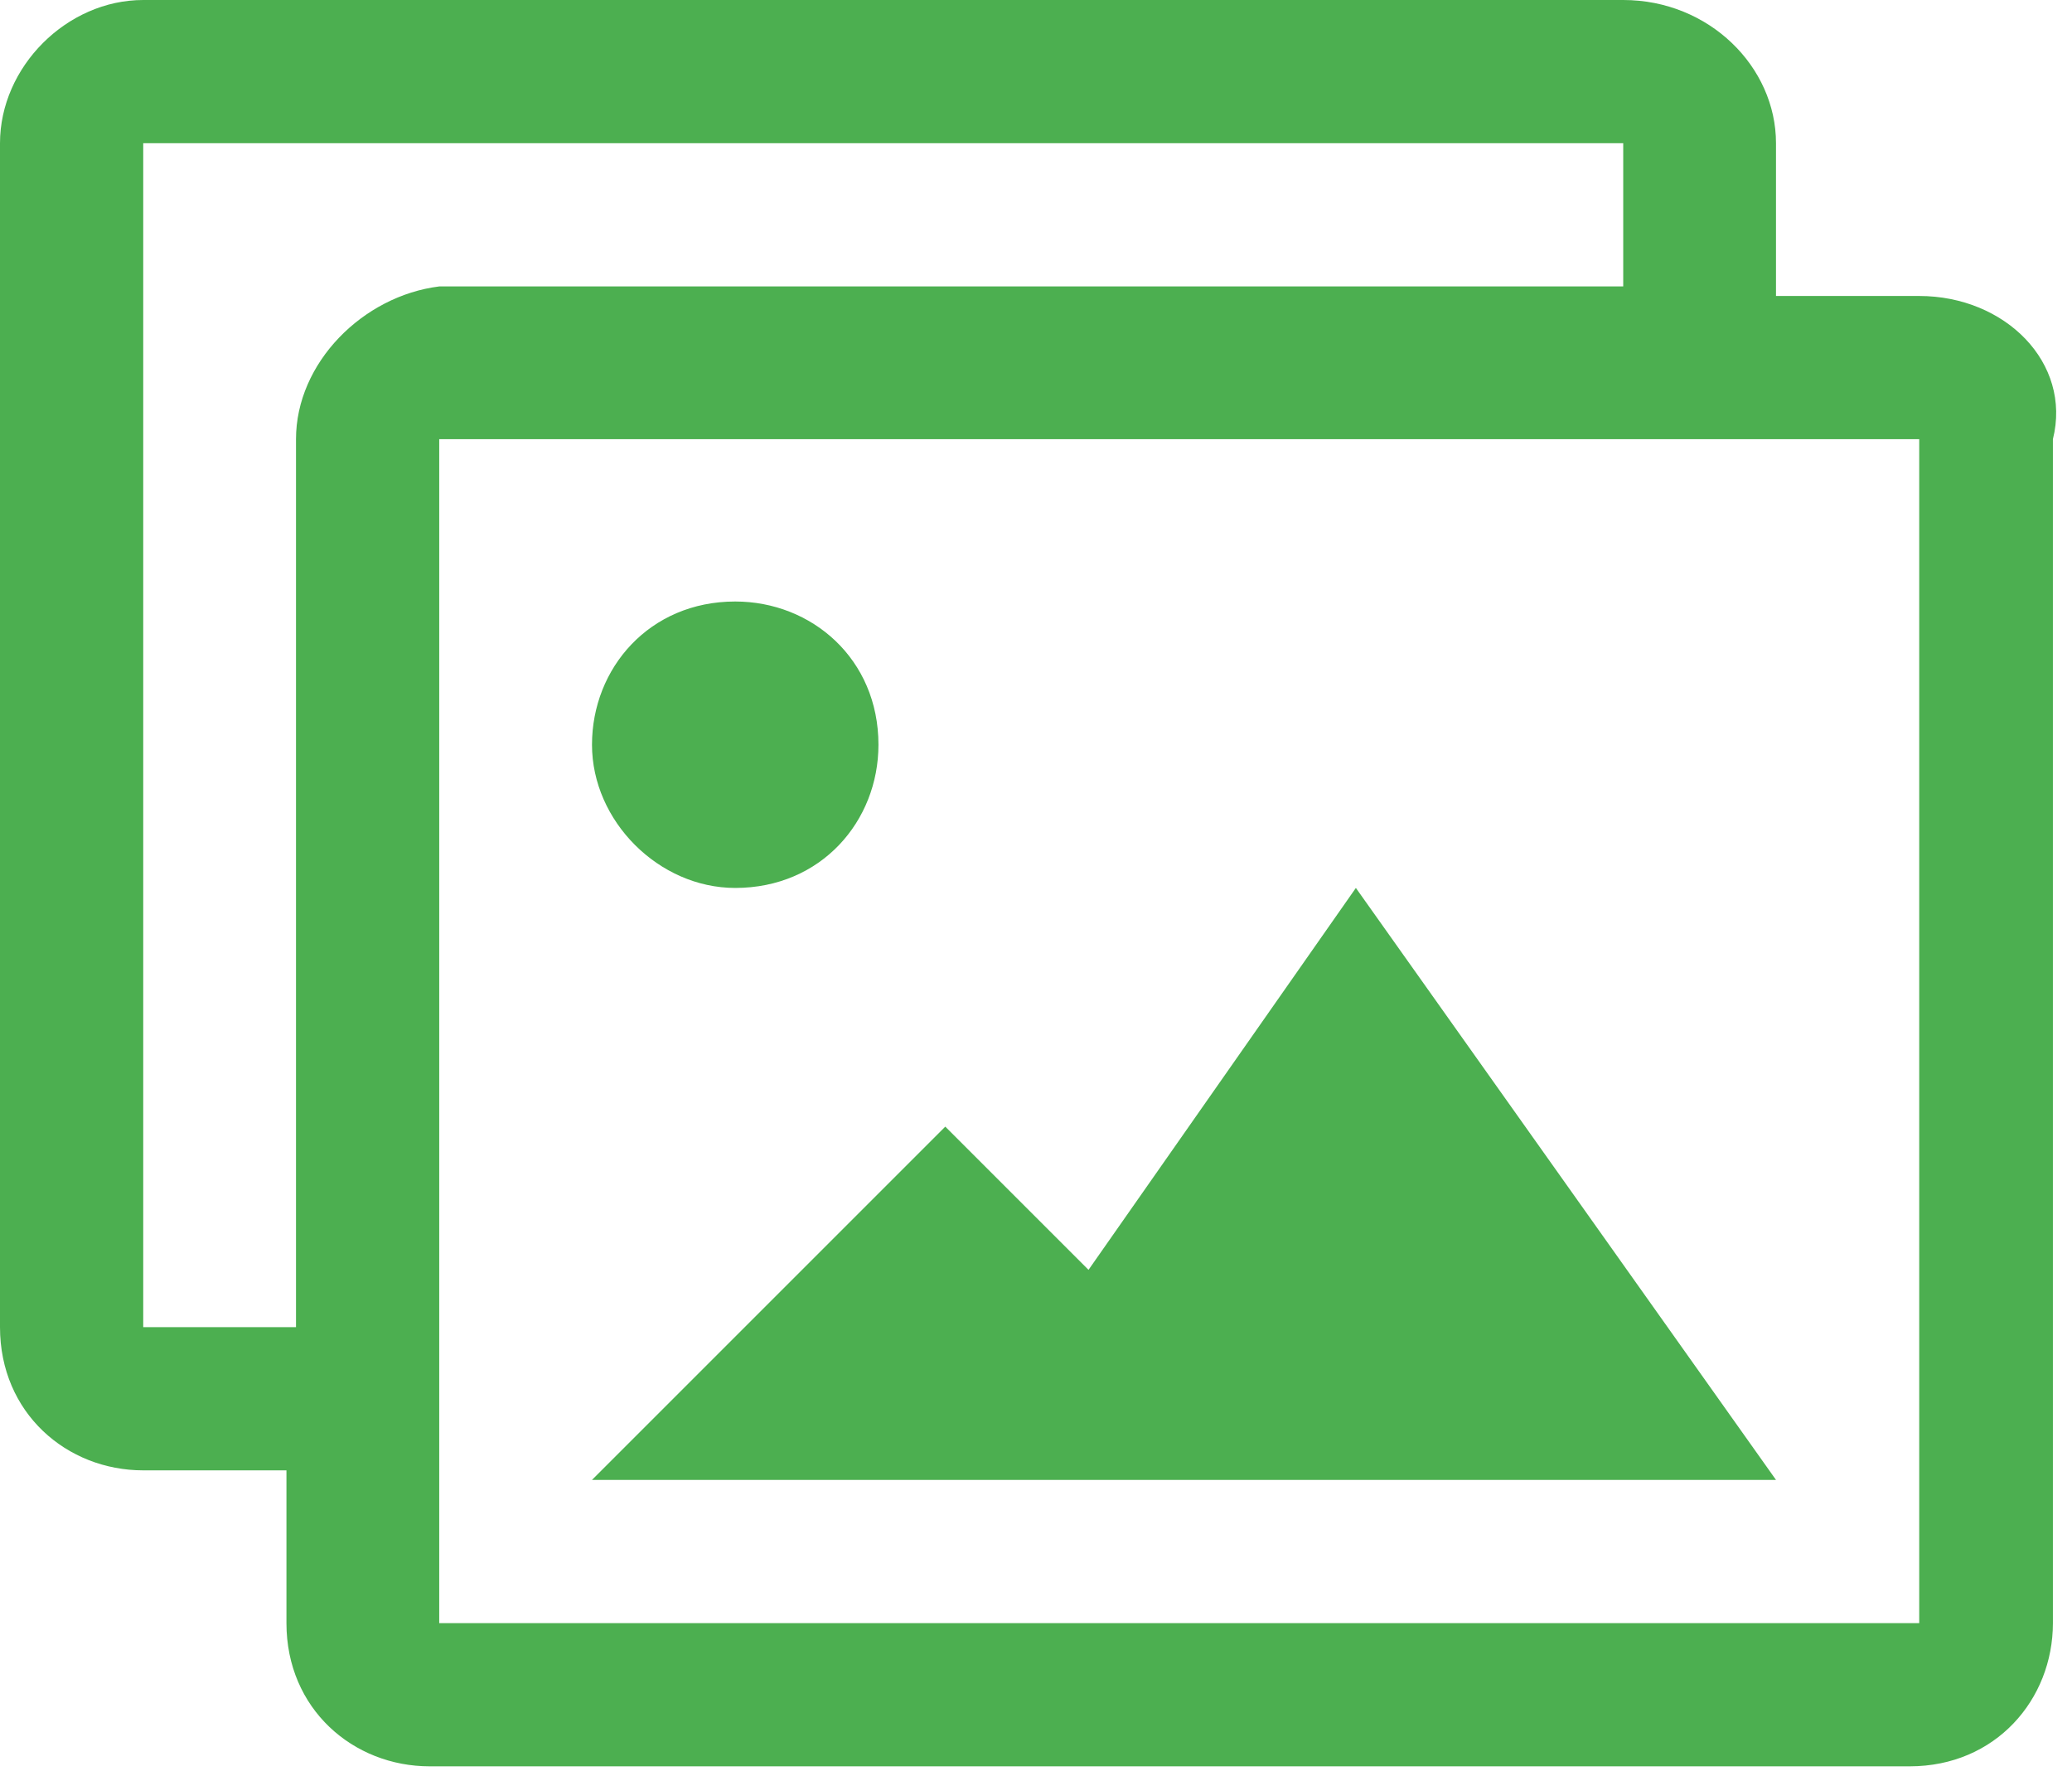
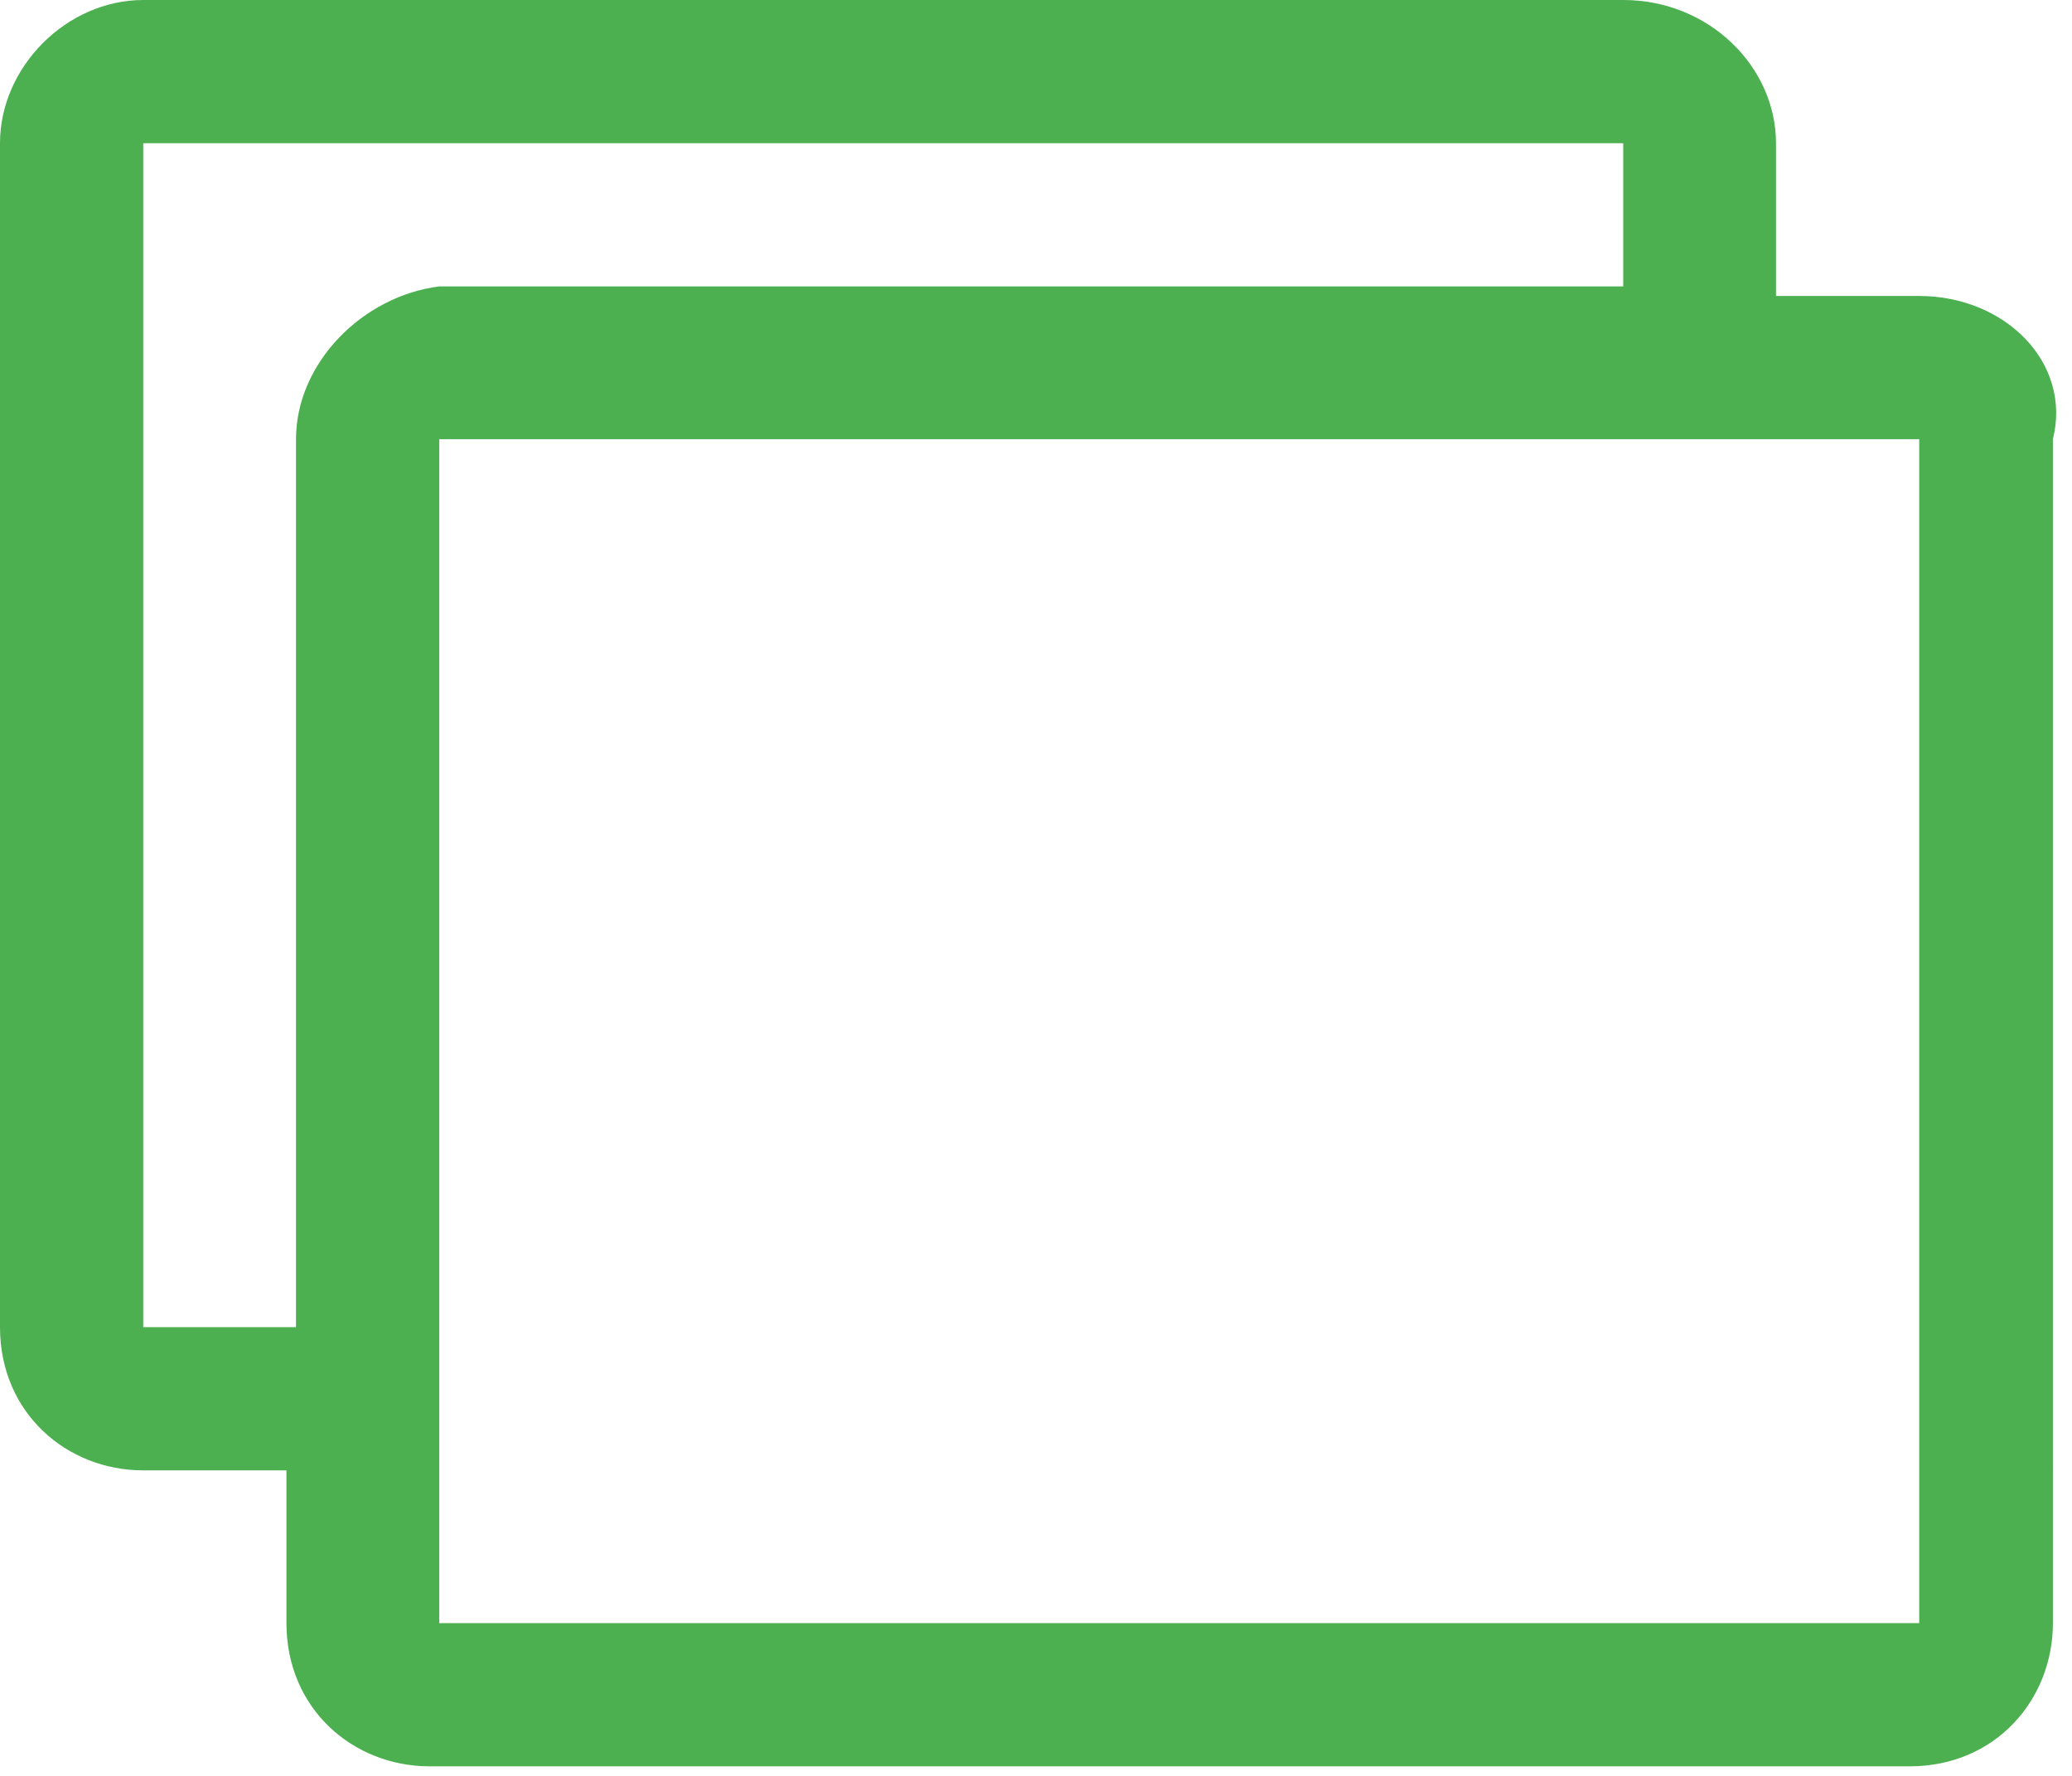
<svg xmlns="http://www.w3.org/2000/svg" version="1.1" id="Слой_1" x="0px" y="0px" viewBox="0 0 21.7 18.6" style="enable-background:new 0 0 21.7 18.6;" xml:space="preserve">
  <style type="text/css">
	.st0{fill:#4CAF50;}
</style>
  <path class="st0" d="M20.1,3.1h-1.5V1.5C18.6,0.7,17.9,0,17,0H1.5C0.7,0,0,0.7,0,1.5v12.4c0,0.9,0.7,1.5,1.5,1.5h1.5V17  c0,0.9,0.7,1.5,1.5,1.5h15.5c0.9,0,1.5-0.7,1.5-1.5V4.6C21.7,3.8,21,3.1,20.1,3.1z M3.1,4.6v9.3H1.5V1.5H17v1.5H4.6  C3.8,3.1,3.1,3.8,3.1,4.6z M20.1,17H4.6V4.6h15.5V17z" />
-   <path class="st0" d="M7.7,9.3c0.9,0,1.5-0.7,1.5-1.5c0-0.9-0.7-1.5-1.5-1.5c-0.9,0-1.5,0.7-1.5,1.5C6.2,8.6,6.9,9.3,7.7,9.3z" />
-   <path class="st0" d="M14.2,9.3l-2.8,4l-1.5-1.5l-3.7,3.7h12.4L14.2,9.3z" />
</svg>